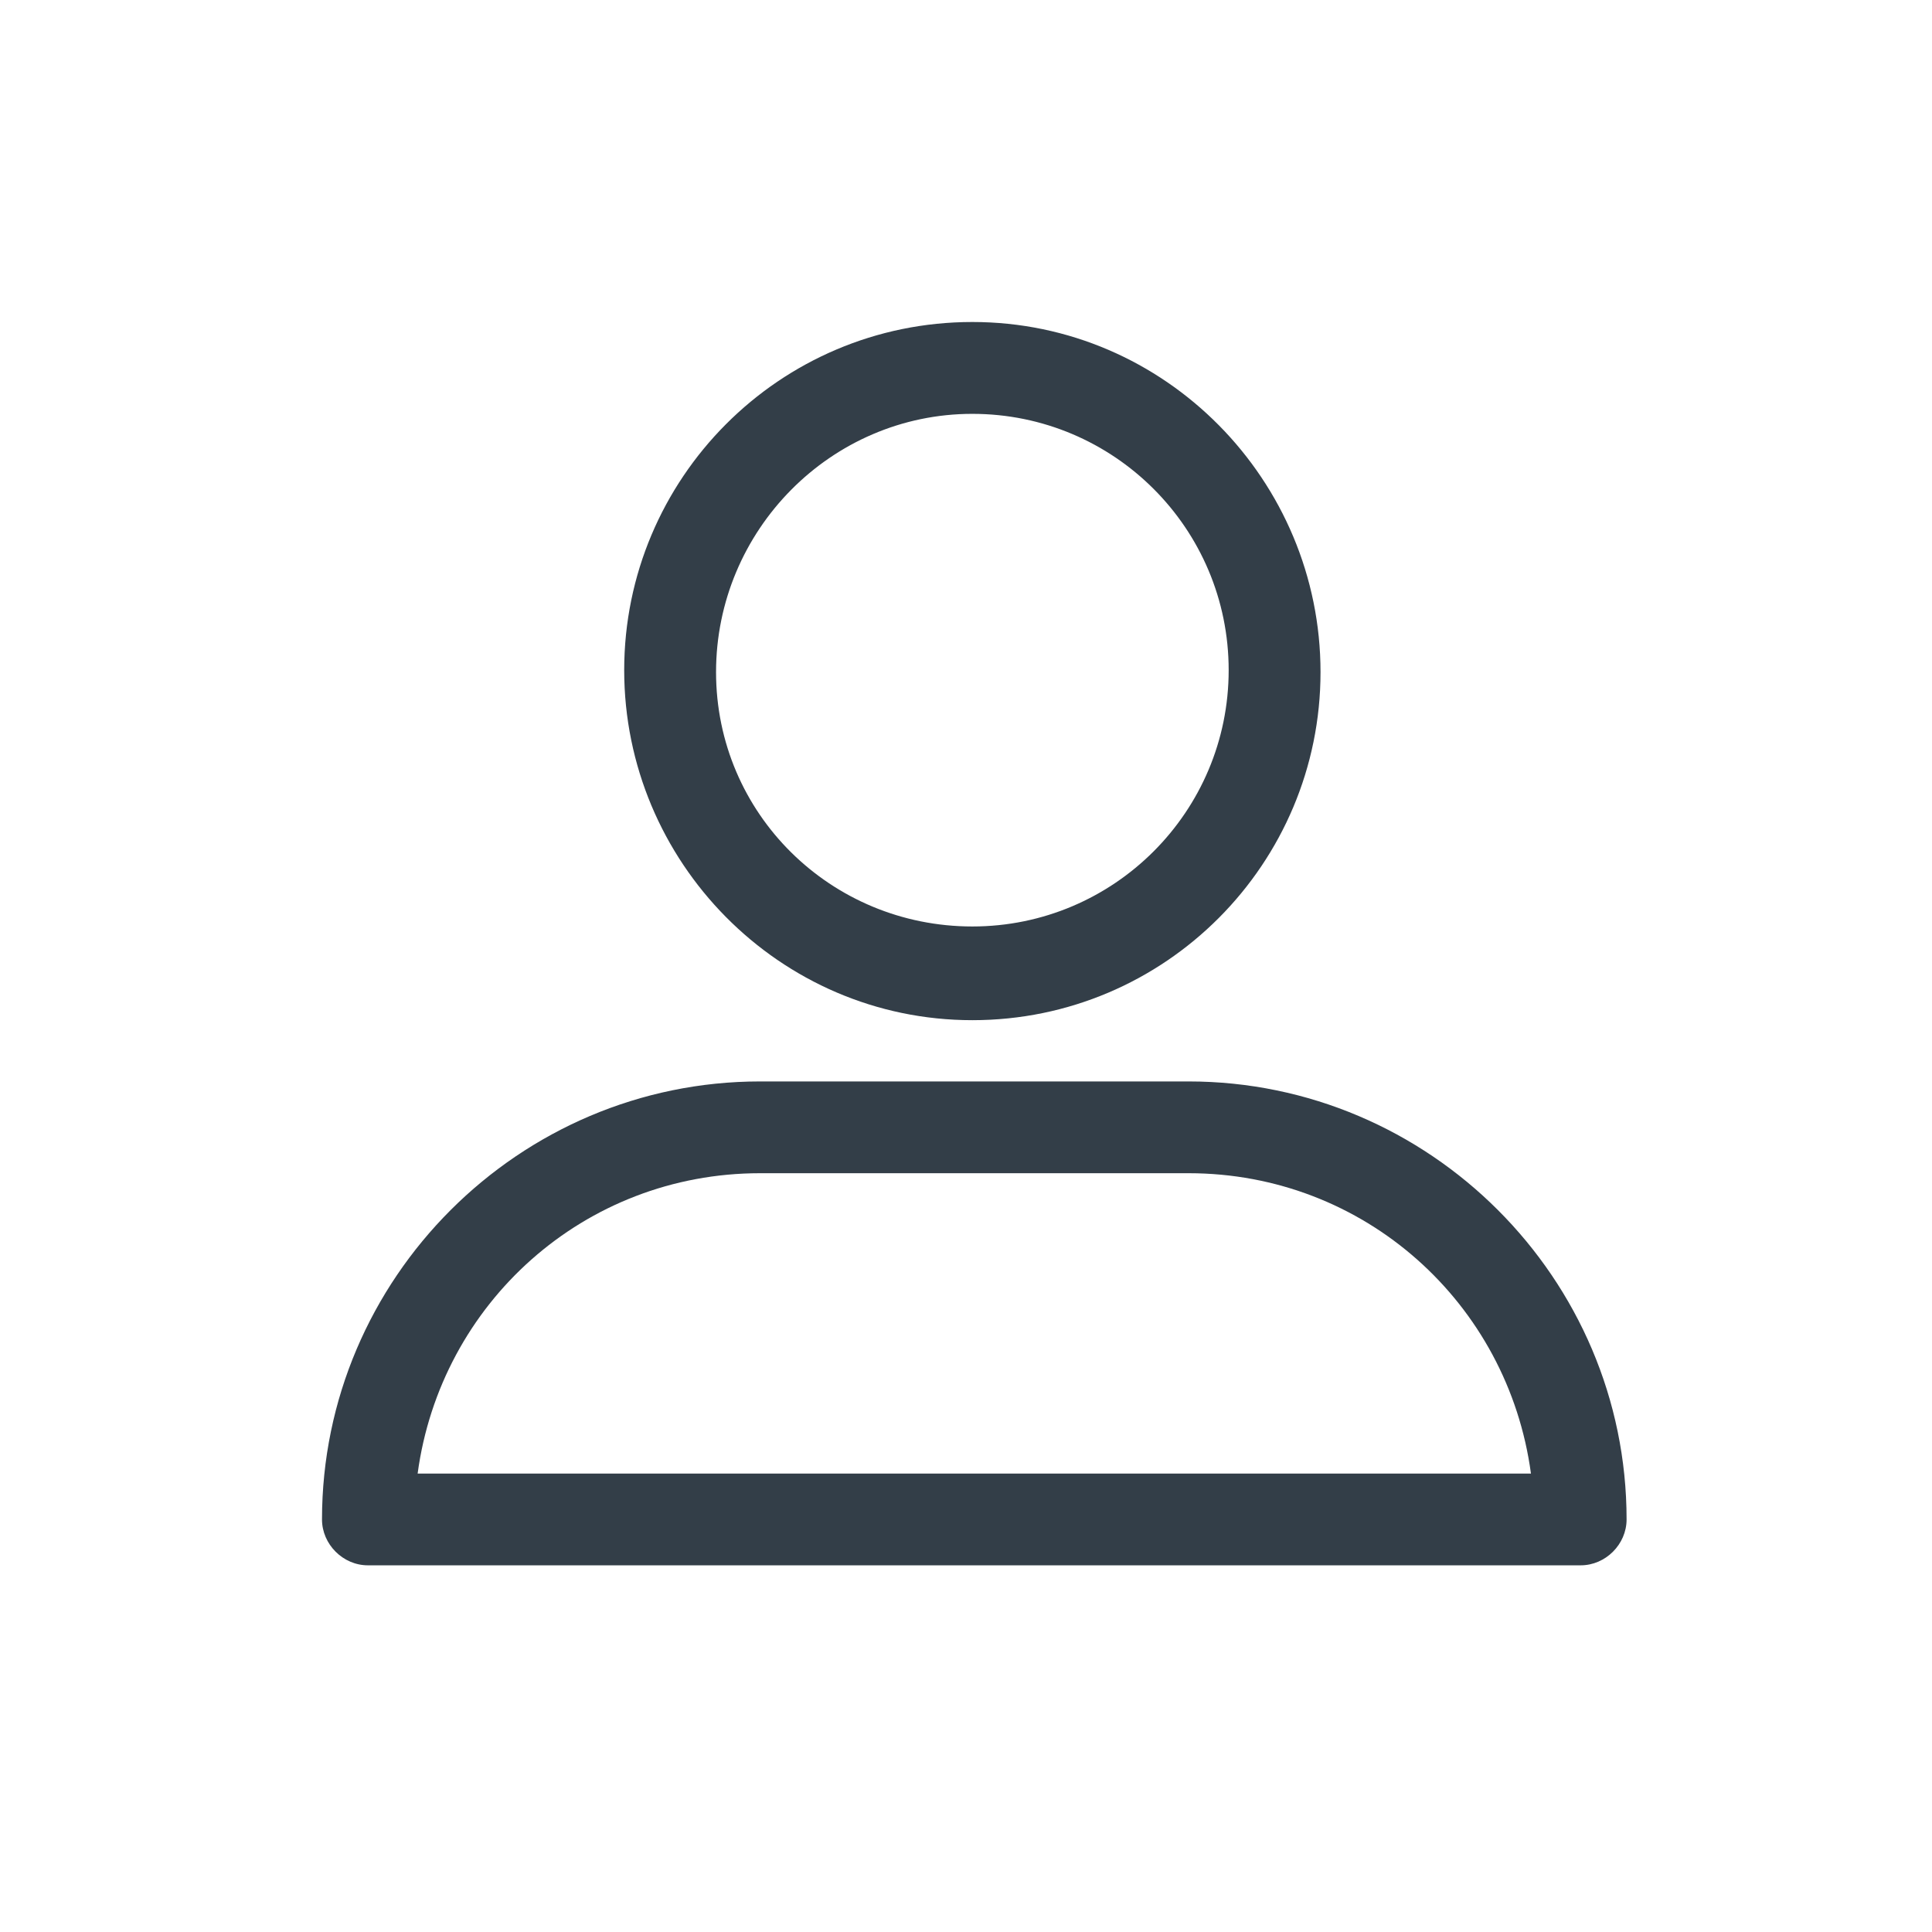
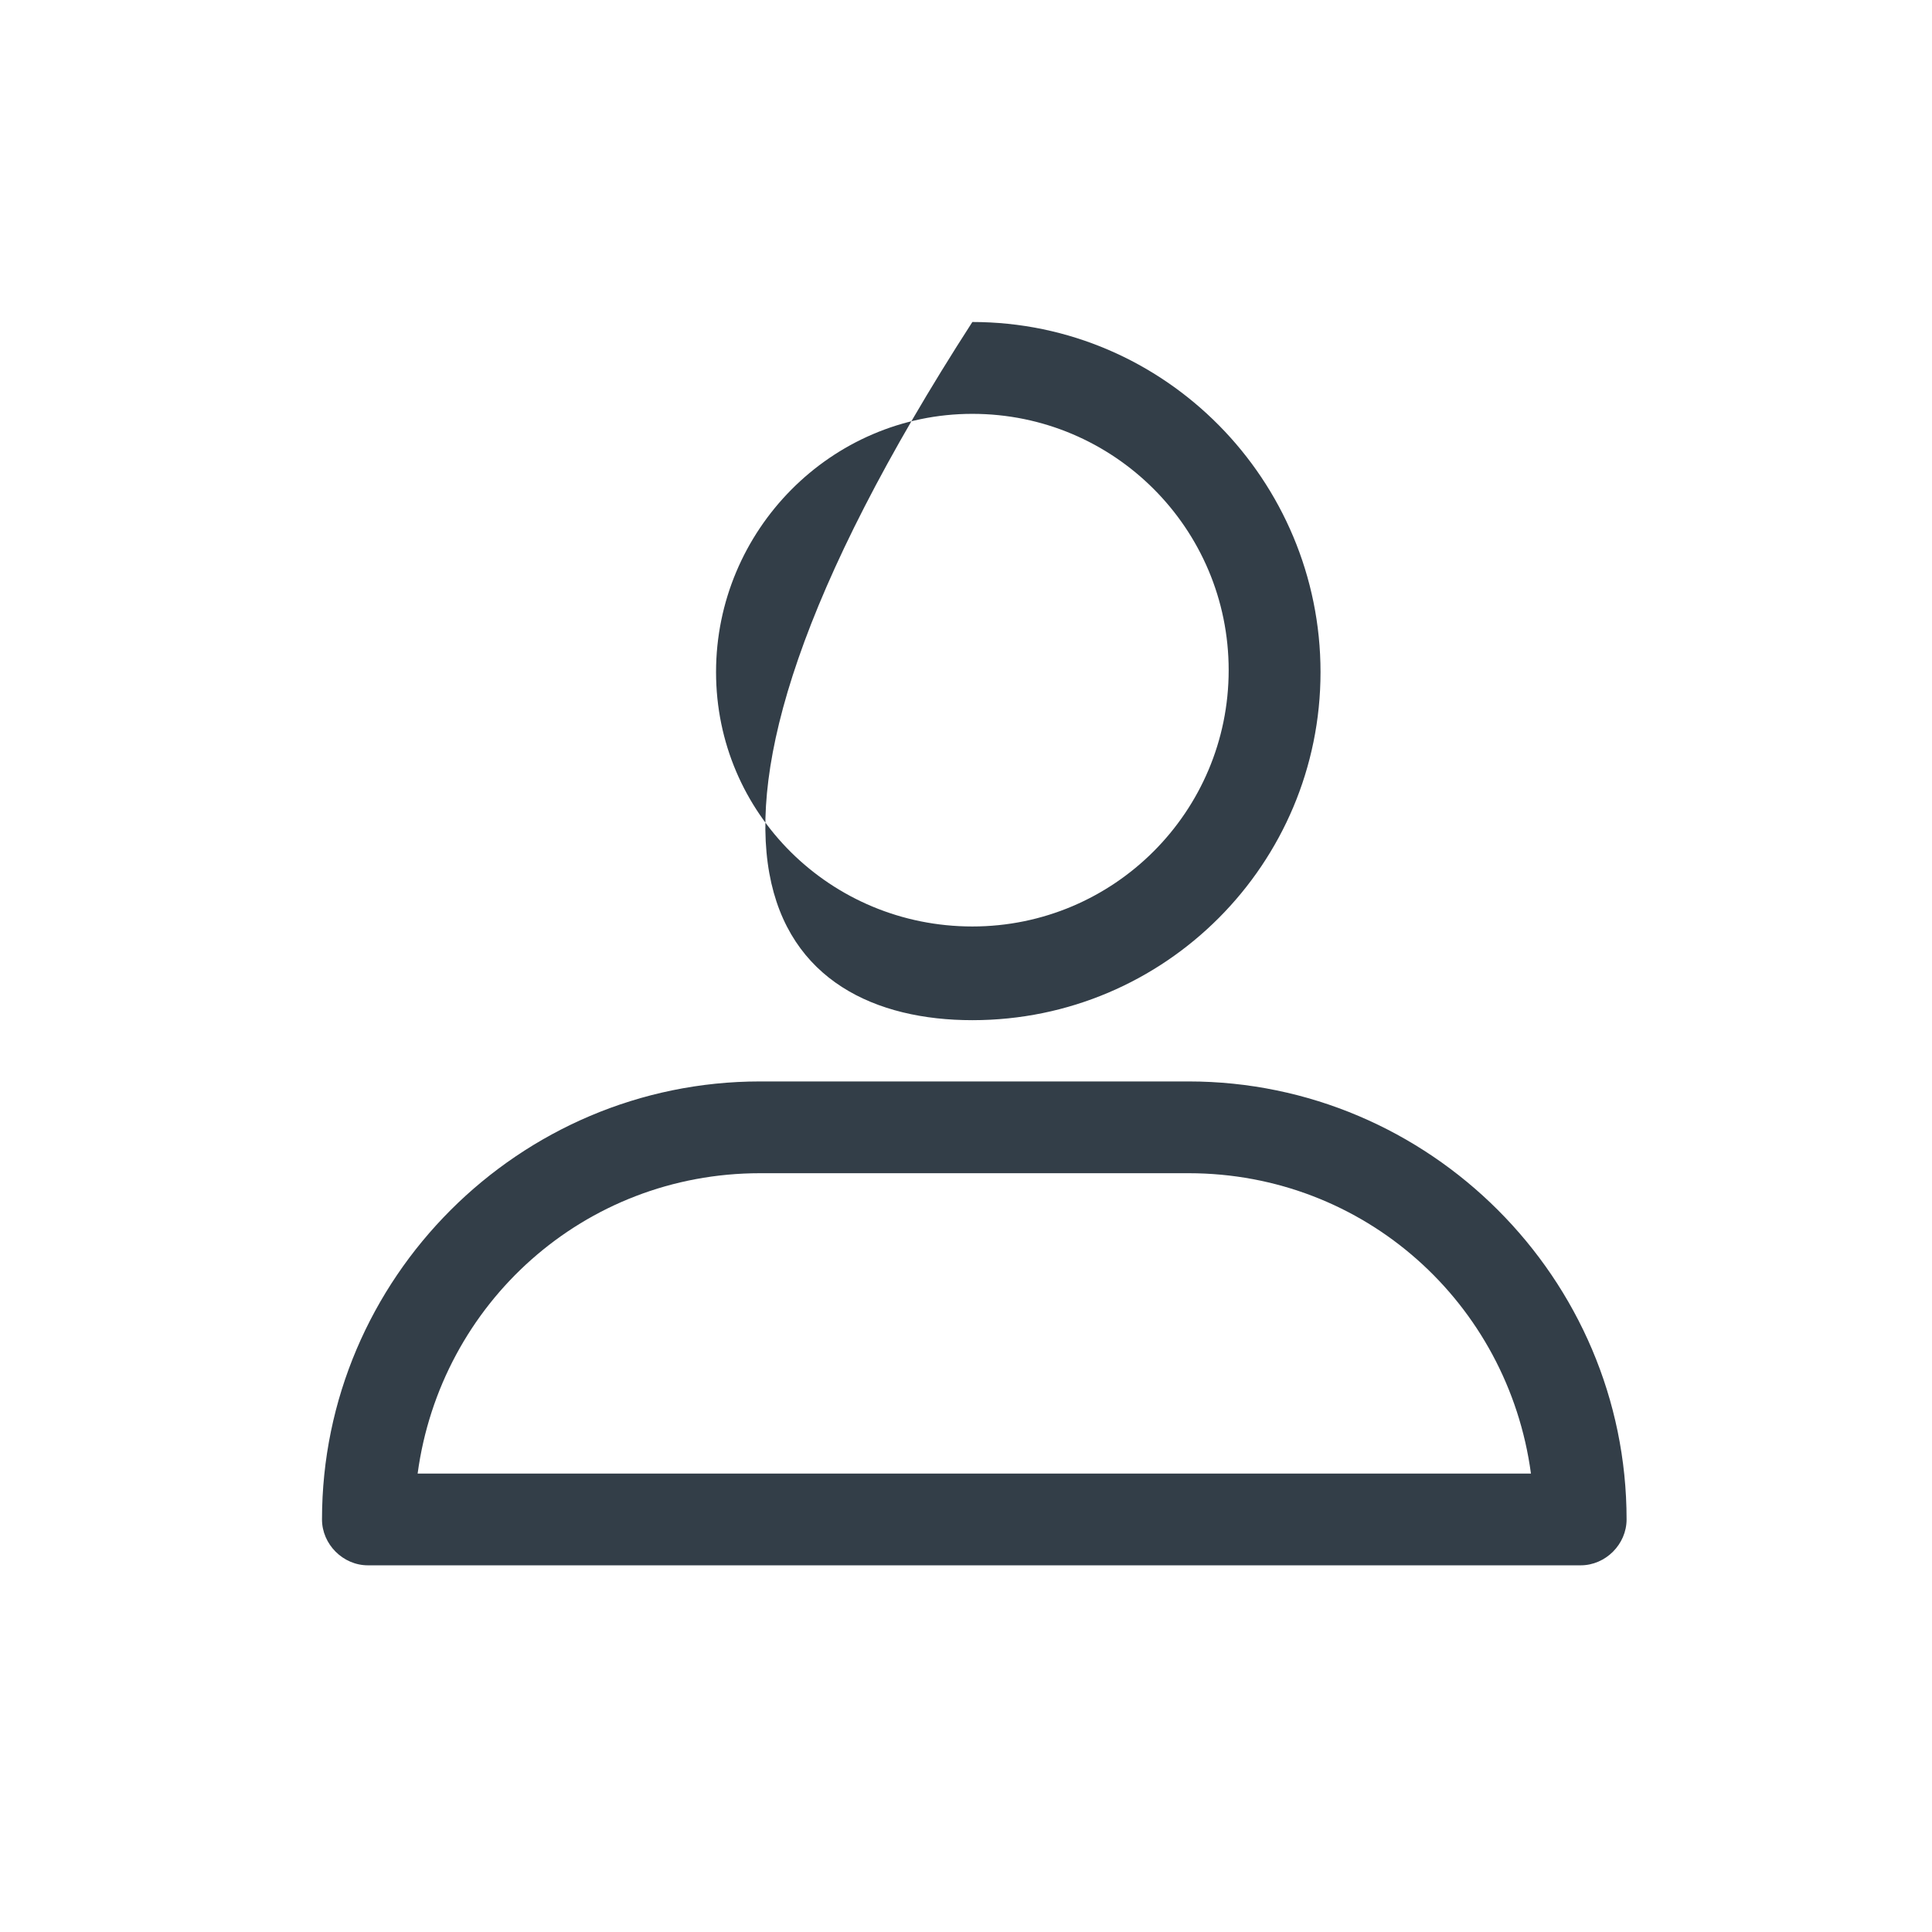
<svg xmlns="http://www.w3.org/2000/svg" width="24" height="24" viewBox="0 0 24 24" fill="none">
-   <path d="M12.079 12.673C14.479 12.673 16.404 10.725 16.404 8.349C16.404 5.972 14.479 4 12.079 4C9.679 4 7.754 5.949 7.754 8.325C7.754 10.701 9.679 12.673 12.079 12.673ZM12.079 5.141C13.838 5.141 15.263 6.566 15.263 8.325C15.263 10.083 13.838 11.509 12.079 11.509C10.321 11.509 8.895 10.107 8.895 8.349C8.895 6.59 10.321 5.141 12.079 5.141ZM4.57 19.445H19.636C19.945 19.445 20.206 19.184 20.206 18.875C20.206 15.881 17.758 13.434 14.764 13.434H9.442C6.448 13.434 4 15.881 4 18.875C4 19.184 4.261 19.445 4.57 19.445ZM9.442 14.574H14.764C16.951 14.574 18.733 16.19 19.018 18.305H5.188C5.473 16.19 7.255 14.574 9.442 14.574Z" fill="#333E48" />
+   <path d="M12.079 12.673C14.479 12.673 16.404 10.725 16.404 8.349C16.404 5.972 14.479 4 12.079 4C7.754 10.701 9.679 12.673 12.079 12.673ZM12.079 5.141C13.838 5.141 15.263 6.566 15.263 8.325C15.263 10.083 13.838 11.509 12.079 11.509C10.321 11.509 8.895 10.107 8.895 8.349C8.895 6.59 10.321 5.141 12.079 5.141ZM4.57 19.445H19.636C19.945 19.445 20.206 19.184 20.206 18.875C20.206 15.881 17.758 13.434 14.764 13.434H9.442C6.448 13.434 4 15.881 4 18.875C4 19.184 4.261 19.445 4.57 19.445ZM9.442 14.574H14.764C16.951 14.574 18.733 16.19 19.018 18.305H5.188C5.473 16.19 7.255 14.574 9.442 14.574Z" fill="#333E48" />
</svg>